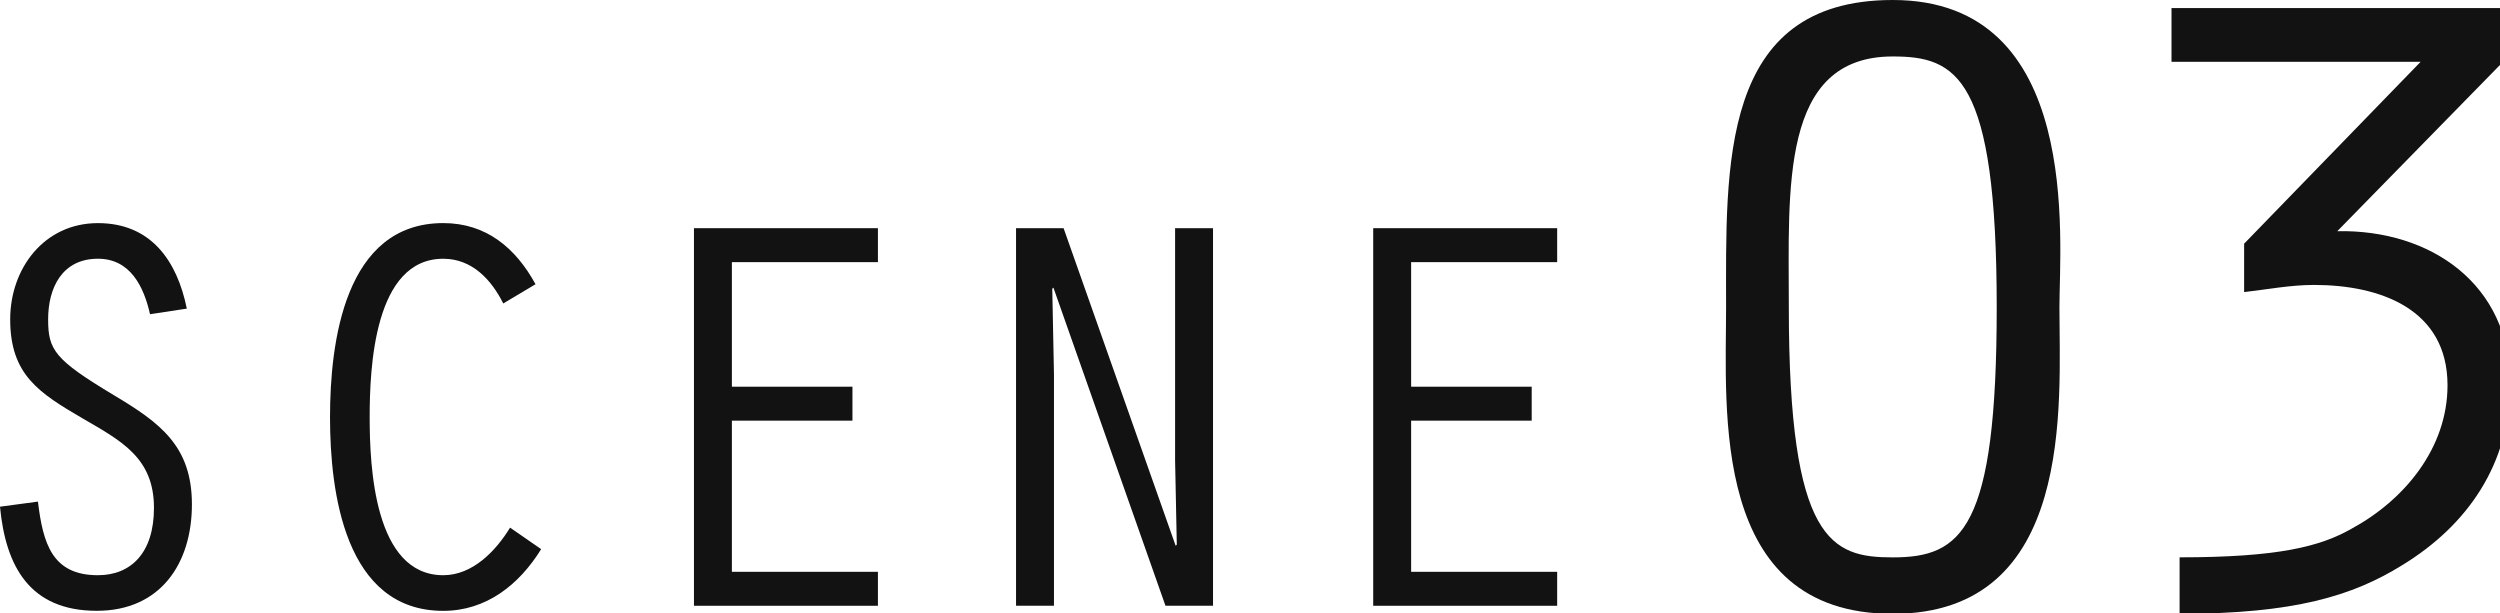
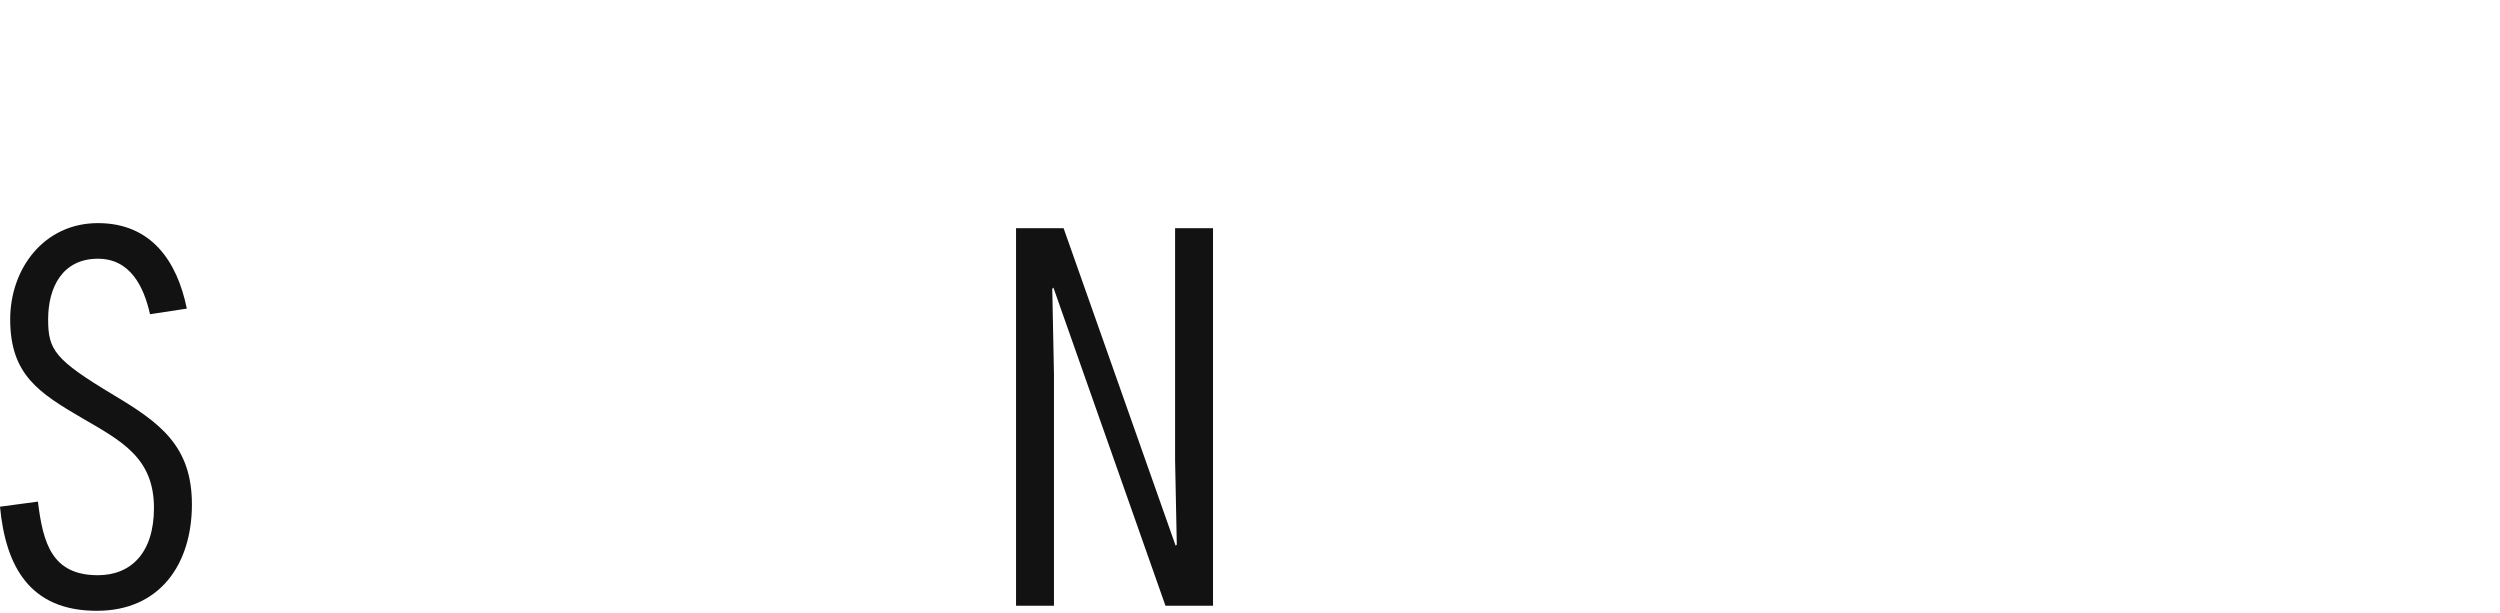
<svg xmlns="http://www.w3.org/2000/svg" version="1.1" x="0px" y="0px" width="106px" height="26px" viewBox="0 0 106 26" enable-background="new 0 0 106 26" xml:space="preserve">
  <defs>
</defs>
  <path fill="#121212" d="M6.361,13.323c-0.264-1.176-0.84-2.353-2.208-2.353c-1.512,0-2.112,1.224-2.112,2.568  c0,1.296,0.264,1.704,2.784,3.216c1.968,1.176,3.312,2.16,3.312,4.632c0,2.52-1.344,4.512-4.032,4.512  C1.272,25.9,0.24,24.028,0,21.484l1.608-0.216c0.216,1.776,0.6,3.121,2.544,3.121c1.393,0,2.376-0.937,2.376-2.856  c0-2.112-1.368-2.832-3.024-3.792c-1.848-1.08-3.072-1.848-3.072-4.2c0-2.16,1.44-4.081,3.72-4.081c2.256,0,3.36,1.608,3.769,3.625  L6.361,13.323z" />
-   <path fill="#121212" d="M22.945,23.284c-0.936,1.512-2.328,2.616-4.152,2.616c-4.176,0-4.8-5.04-4.8-8.208  c0-3.192,0.624-8.233,4.8-8.233c1.824,0,3.072,1.056,3.913,2.592l-1.368,0.816c-0.504-1.008-1.32-1.896-2.544-1.896  c-2.928,0-3.12,4.608-3.12,6.721c0,2.088,0.192,6.697,3.12,6.697c1.248,0,2.232-1.032,2.833-2.017L22.945,23.284z" />
-   <path fill="#121212" d="M29.424,9.675h7.8v1.44h-6.192v5.281h5.112v1.44h-5.112v6.409h6.192v1.44h-7.8V9.675z" />
  <path fill="#121212" d="M43.08,9.675h2.016l4.752,13.465l0.048-0.048l-0.072-3.576V9.675h1.608v16.009h-2.016l-4.752-13.489  l-0.048,0.048l0.072,3.624v9.817H43.08V9.675z" />
-   <path fill="#121212" d="M58.224,9.675h7.8v1.44h-6.192v5.281h5.112v1.44h-5.112v6.409h6.192v1.44h-7.8V9.675z" />
-   <path fill="#121212" d="M87.32,13.032c0,4.065,0.684,12.994-7.067,12.994c-7.751,0-7.067-8.625-7.067-12.994  C73.187,7.067,72.882,0,80.253,0C88.308,0,87.32,10.183,87.32,13.032z M75.846,13.032c0,9.955,1.824,10.601,4.408,10.601  c2.925,0,4.407-1.178,4.407-10.601c0-9.802-1.71-10.638-4.407-10.638C75.466,2.394,75.846,7.979,75.846,13.032z" />
-   <path fill="#121212" d="M95.149,10.334l7.485-7.713H92.072v-2.28h14.058v2.28l-7.029,7.181c3.952-0.076,7.333,2.242,7.333,6.459  c0,3.381-1.786,6.003-4.597,7.712c-2.09,1.292-4.559,2.052-9.422,2.052v-2.394c4.179,0,5.965-0.456,7.295-1.216  c2.241-1.216,4.065-3.419,4.065-6.079c0-3.229-2.849-4.255-5.661-4.255c-0.988,0-1.976,0.19-2.963,0.304V10.334z" />
</svg>